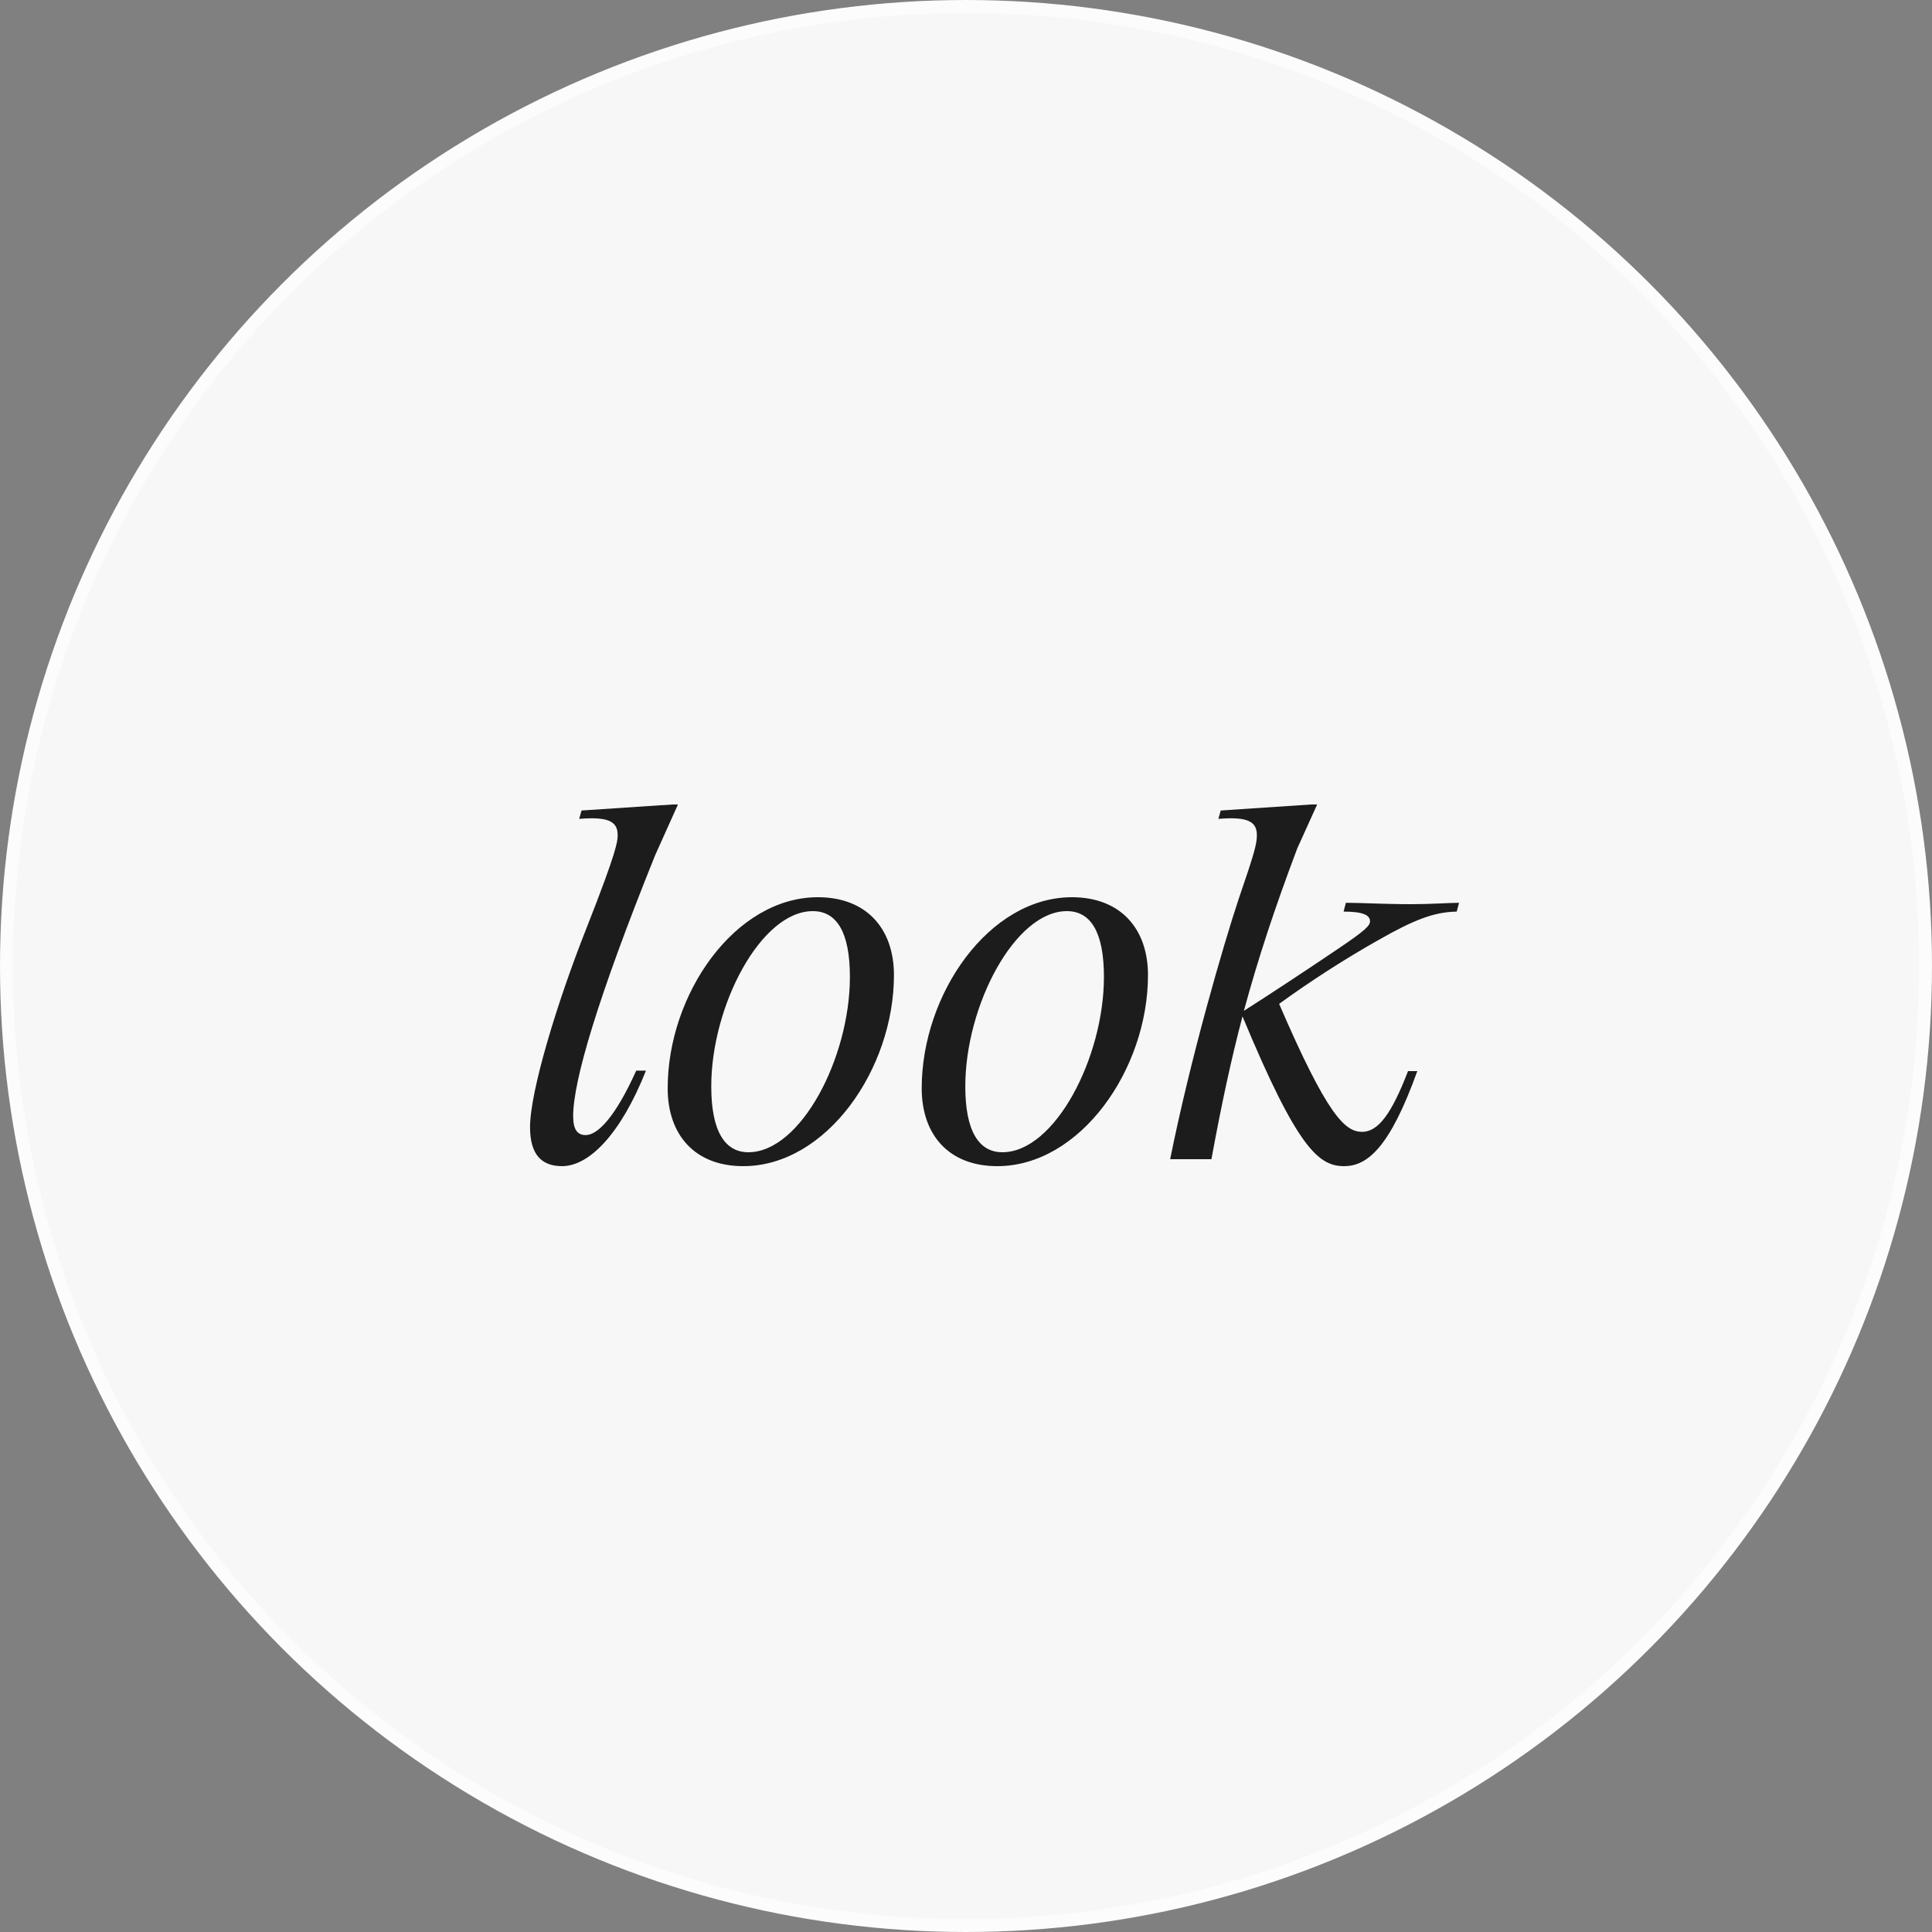
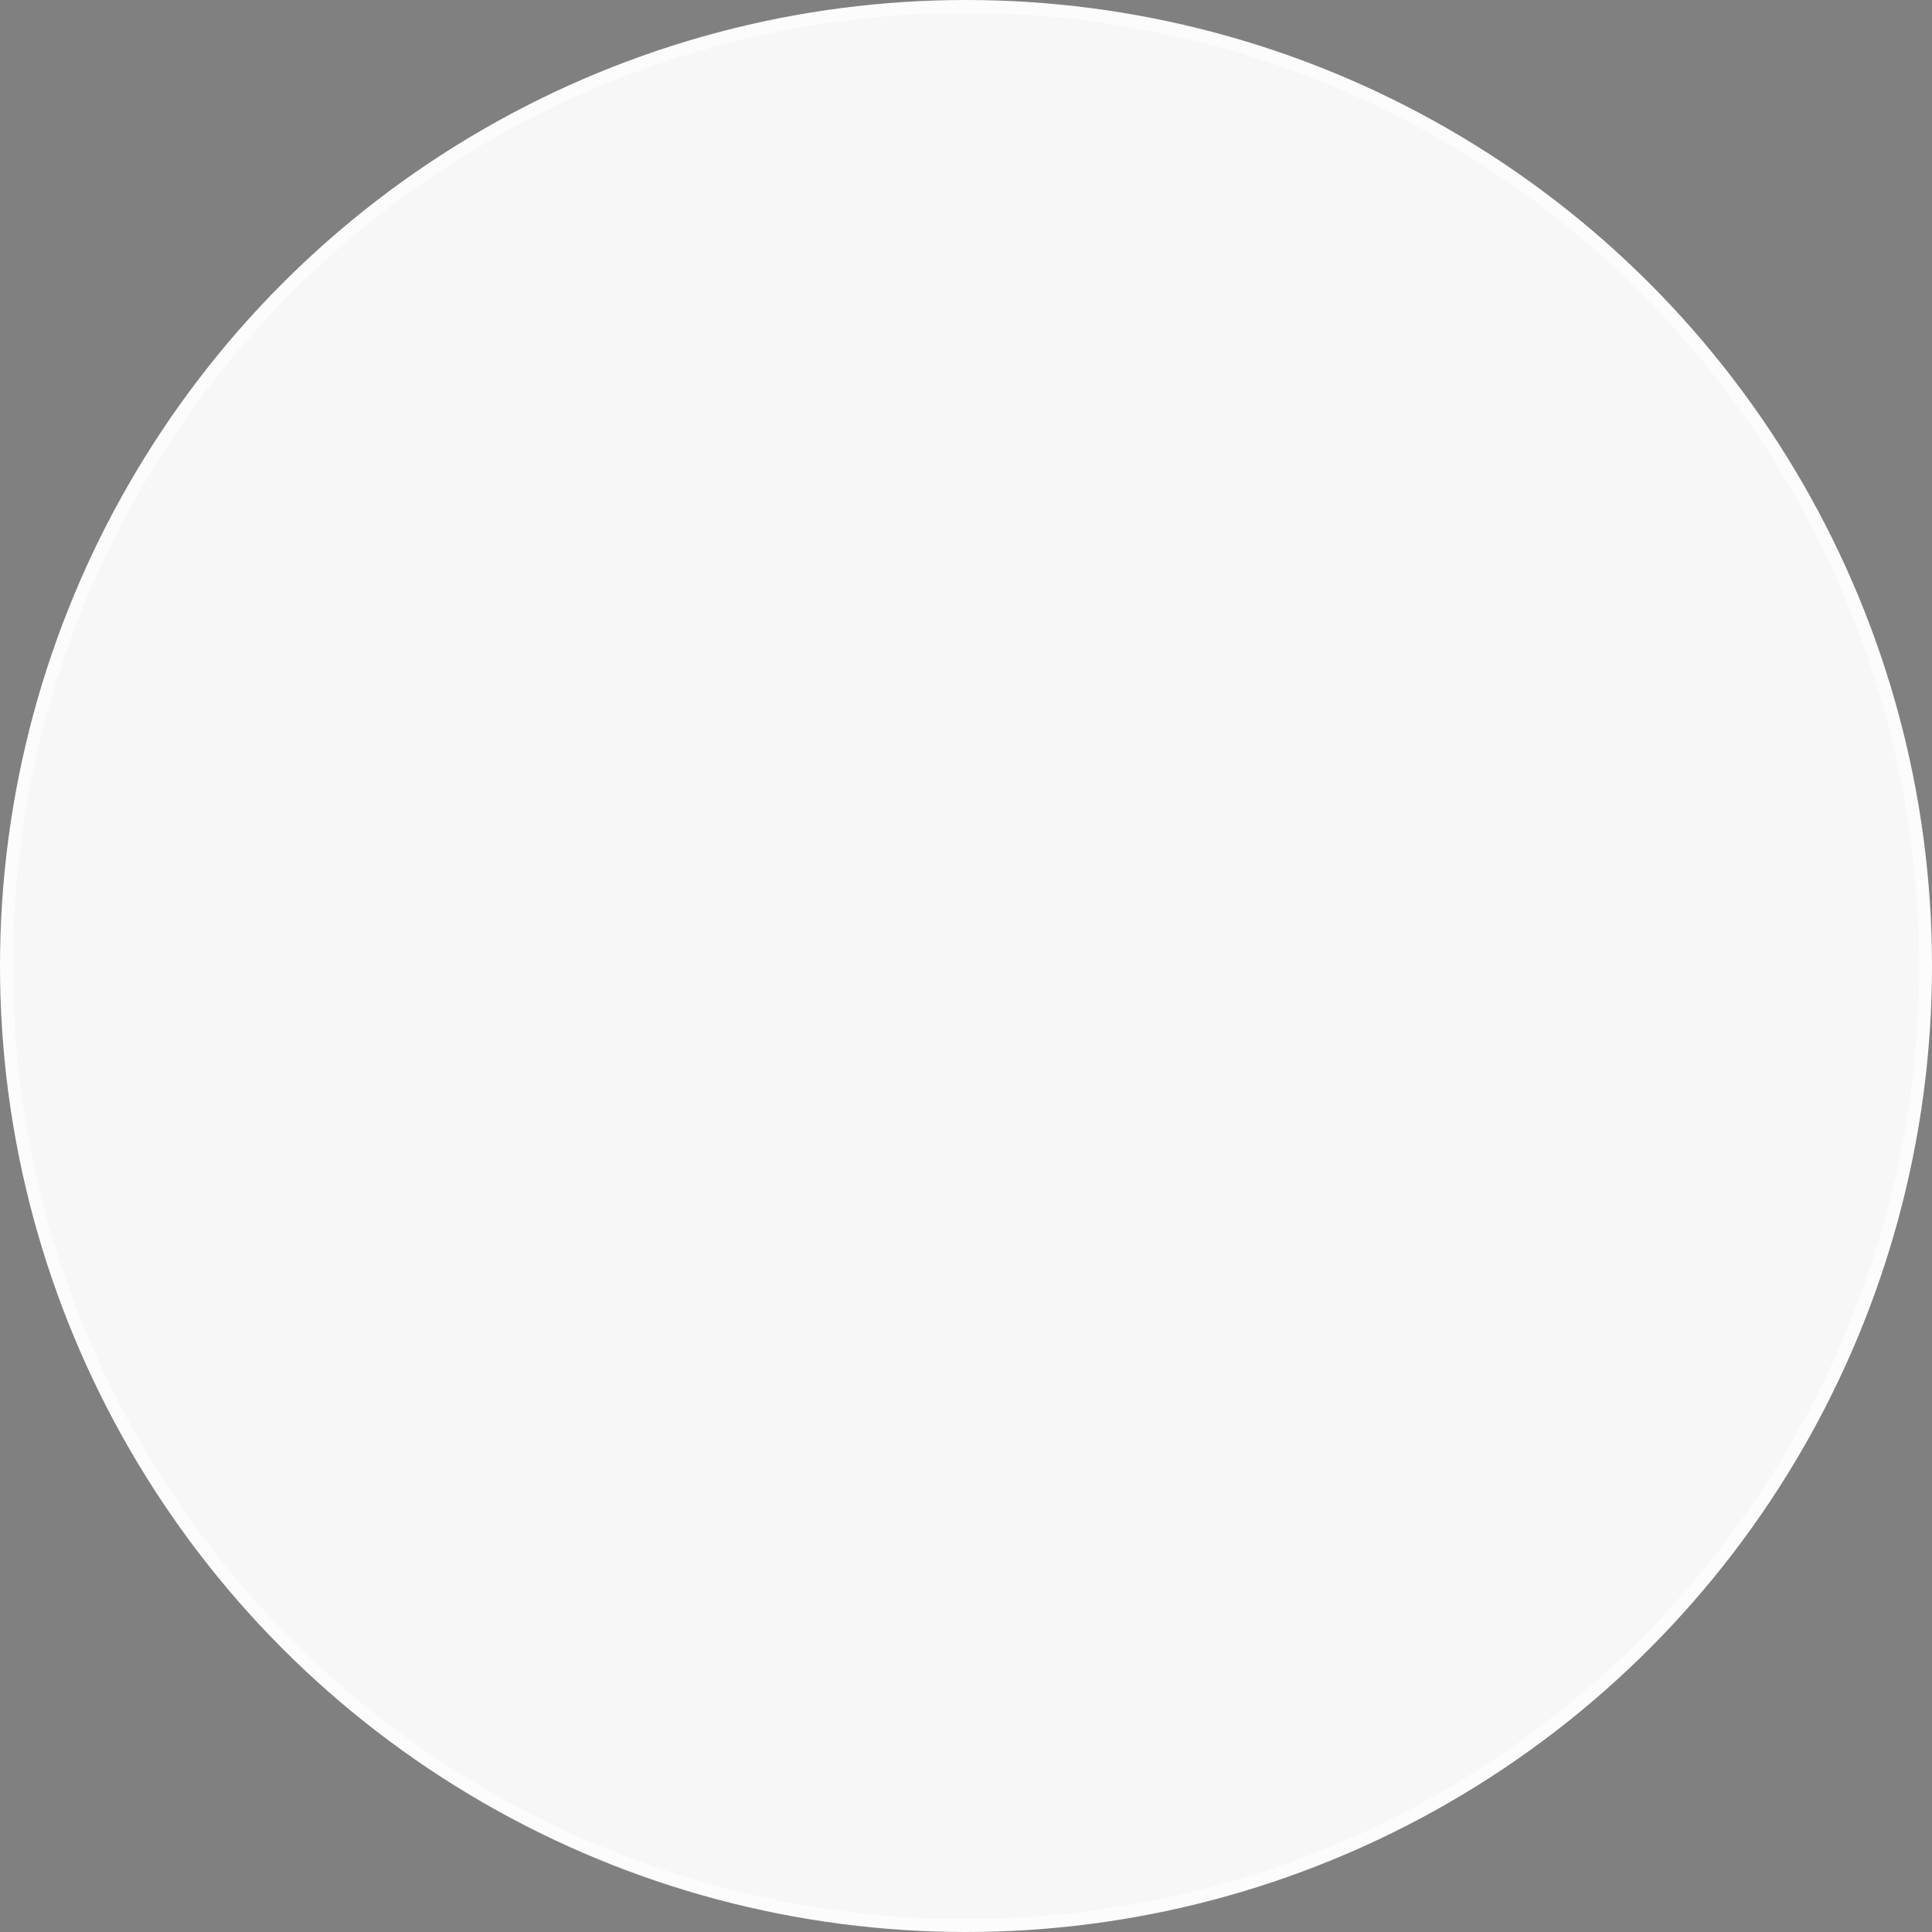
<svg xmlns="http://www.w3.org/2000/svg" width="150" height="150" viewBox="0 0 150 150" fill="none">
  <rect x="0" y="0" width="150" height="150" fill="#808080" stroke="none" />
  <circle cx="75" cy="75" r="74.5" fill="#F7F7F7" stroke="#FCFCFC" />
-   <path d="M47.956 64.836C47.956 65.34 47.884 66.096 45.544 72.036C43.204 77.94 41.152 84.78 41.152 87.516C41.152 89.64 42.052 90.54 43.636 90.54C45.76 90.54 48.208 88.02 50.152 83.124H49.396C47.776 86.724 46.408 88.128 45.472 88.128C44.824 88.128 44.5 87.696 44.5 86.652C44.5 83.952 46.372 77.544 50.872 66.384L52.636 62.46H52.204L45.148 62.928L44.968 63.576C47.2 63.396 47.956 63.756 47.956 64.836ZM63.502 69.66C57.058 69.66 51.838 77.184 51.838 84.492C51.838 88.128 53.962 90.54 57.706 90.54C64.15 90.54 69.406 83.016 69.406 75.708C69.406 72.072 67.246 69.66 63.502 69.66ZM58.102 89.46C56.266 89.46 55.222 87.804 55.222 84.348C55.222 78.084 59.074 70.74 63.106 70.74C64.978 70.74 65.986 72.396 65.986 75.852C65.986 82.116 62.17 89.46 58.102 89.46ZM83.225 69.66C76.781 69.66 71.561 77.184 71.561 84.492C71.561 88.128 73.684 90.54 77.428 90.54C83.873 90.54 89.129 83.016 89.129 75.708C89.129 72.072 86.969 69.66 83.225 69.66ZM77.825 89.46C75.989 89.46 74.945 87.804 74.945 84.348C74.945 78.084 78.796 70.74 82.829 70.74C84.701 70.74 85.709 72.396 85.709 75.852C85.709 82.116 81.892 89.46 77.825 89.46ZM97.583 64.836C97.583 65.52 97.403 66.204 96.179 69.768C94.991 73.332 92.435 82.116 90.851 90H94.055C94.847 85.68 95.603 82.188 96.467 78.912C100.715 89.136 102.371 90.54 104.351 90.54C106.187 90.54 107.915 89.064 110.039 83.16H109.319C108.059 86.436 107.015 87.876 105.755 87.876C104.423 87.876 103.055 86.616 99.311 77.94C101.687 76.212 104.423 74.448 106.979 73.008C109.823 71.388 111.335 70.812 113.099 70.776L113.279 70.092C112.559 70.092 111.119 70.2 109.643 70.2C107.339 70.2 105.755 70.092 104.495 70.092L104.315 70.776C105.863 70.776 106.367 71.064 106.367 71.532C106.367 71.856 106.043 72.216 103.847 73.692C101.723 75.132 98.231 77.436 96.575 78.48C97.691 74.376 98.951 70.56 100.715 65.88L102.263 62.46H101.795L94.775 62.928L94.595 63.576C96.827 63.396 97.583 63.756 97.583 64.836Z" fill="#1C1C1C" />
</svg>